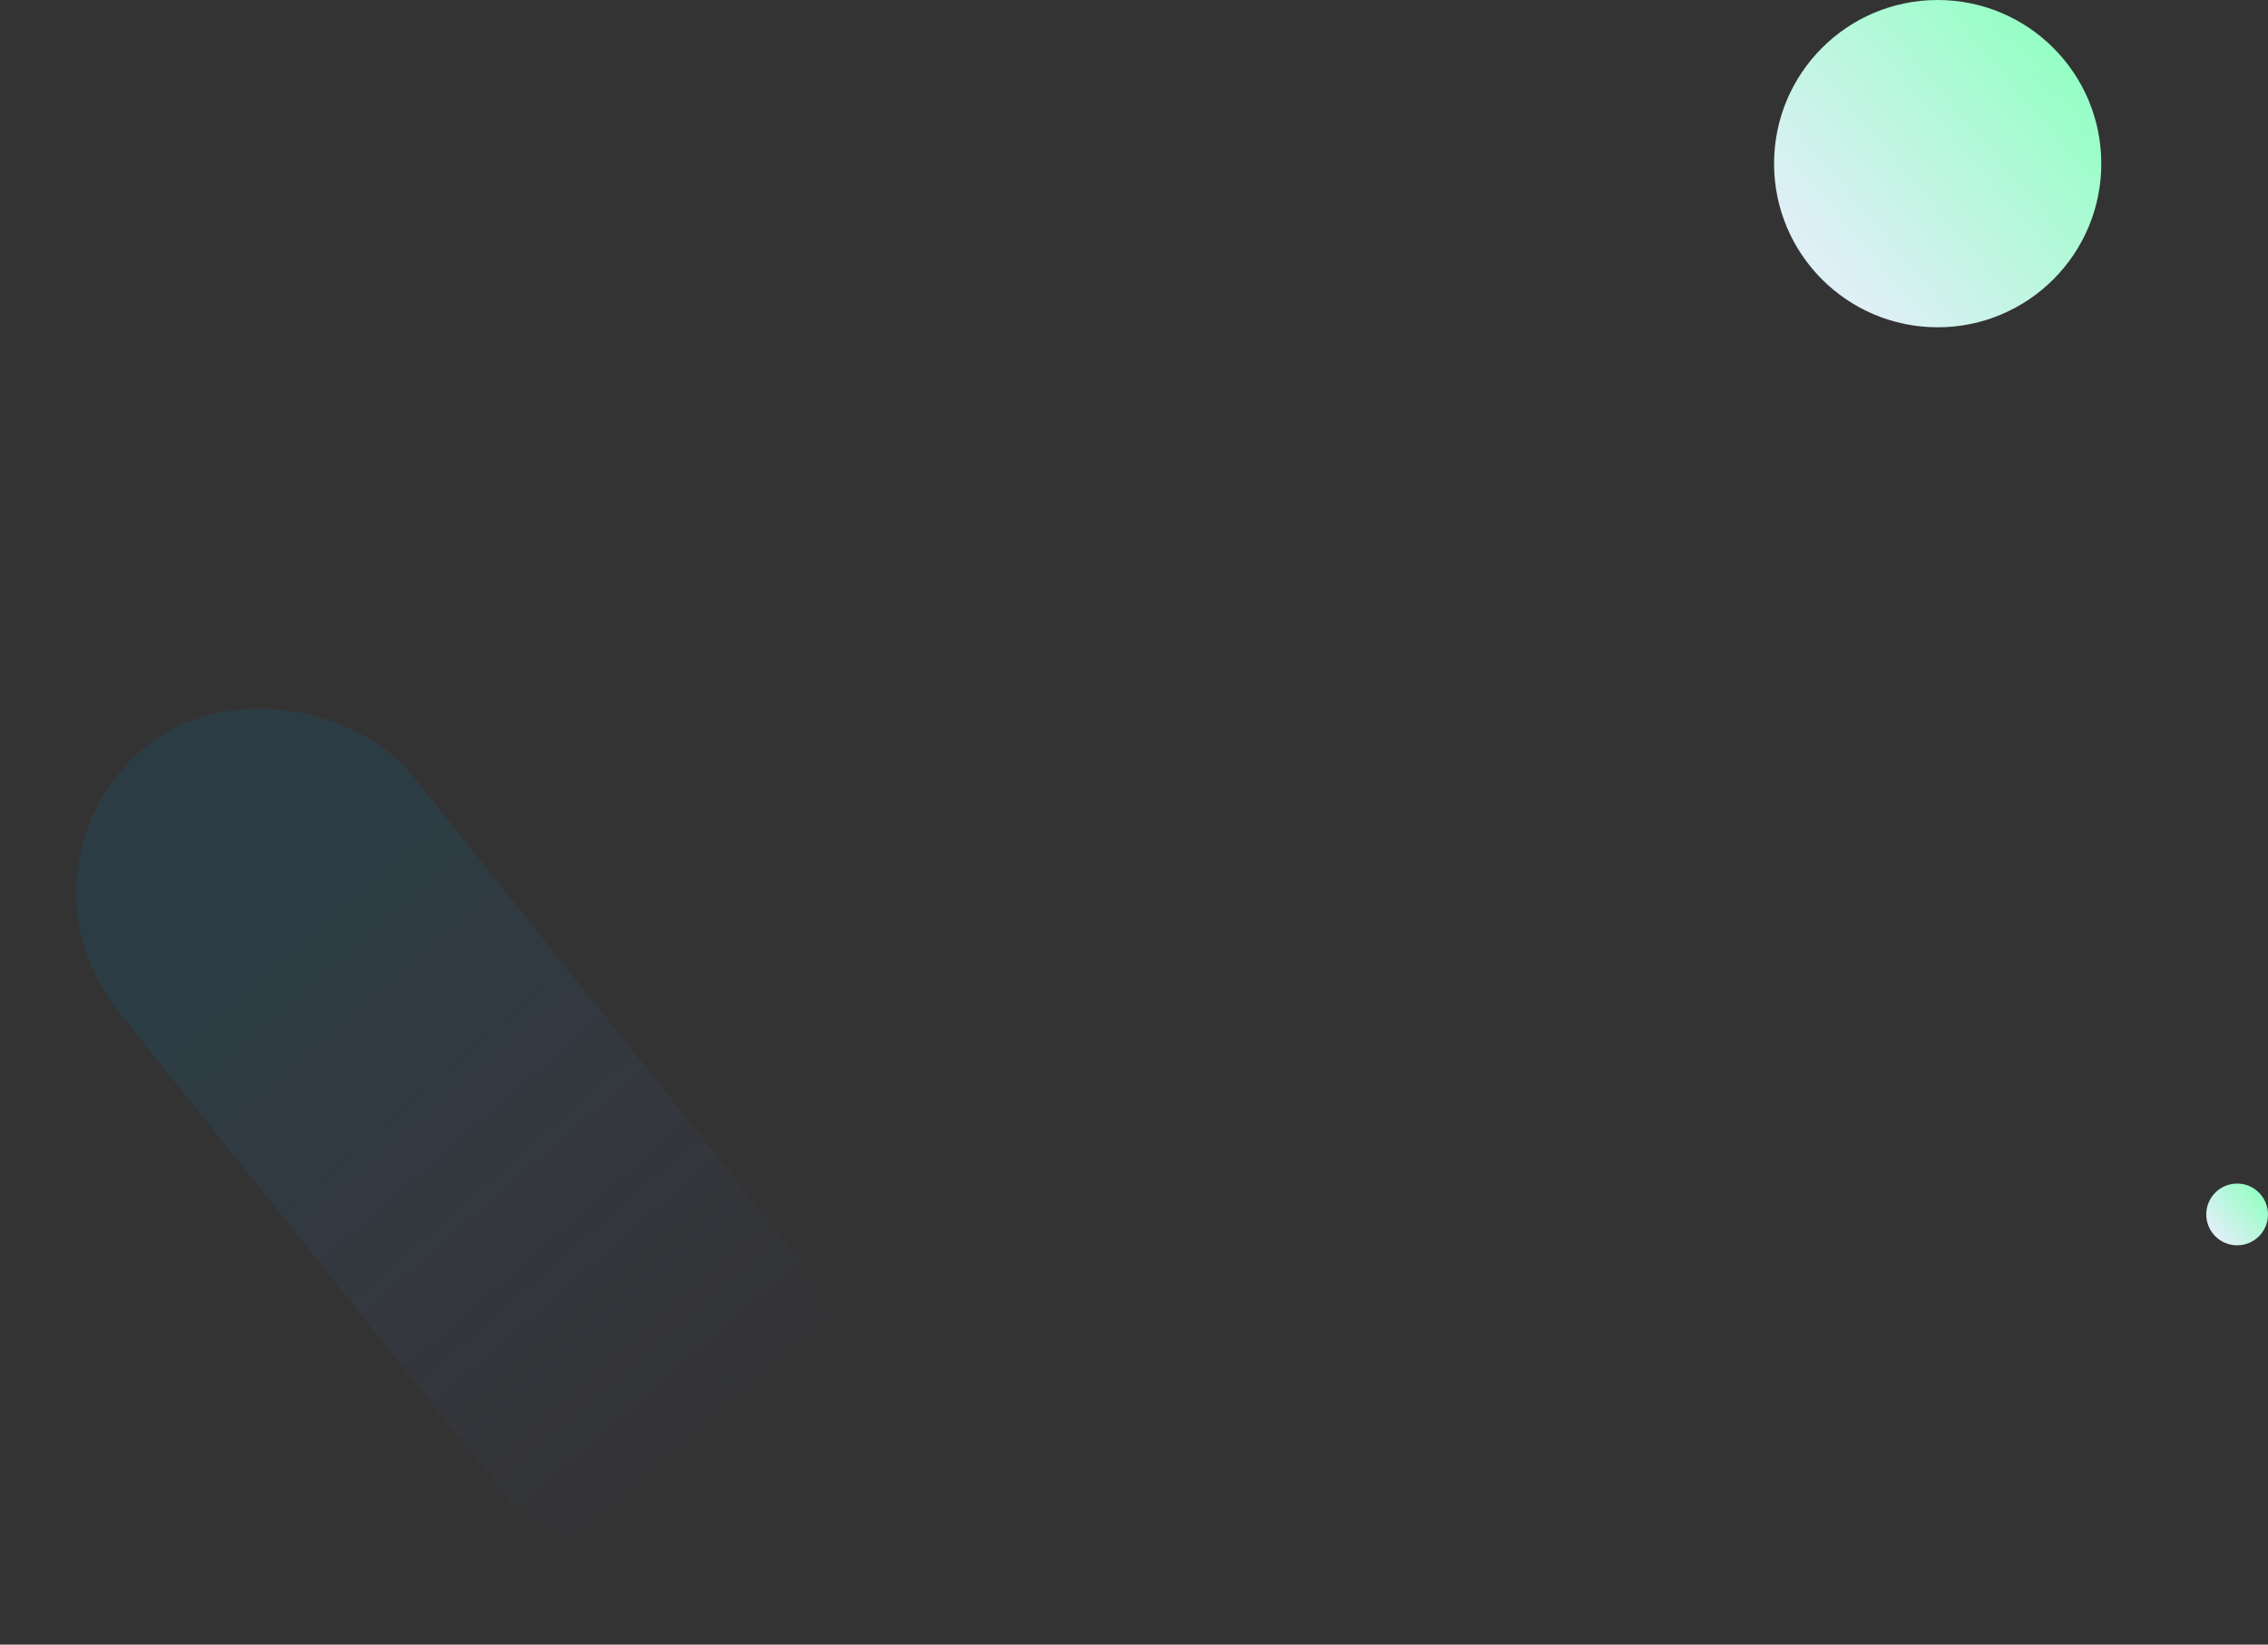
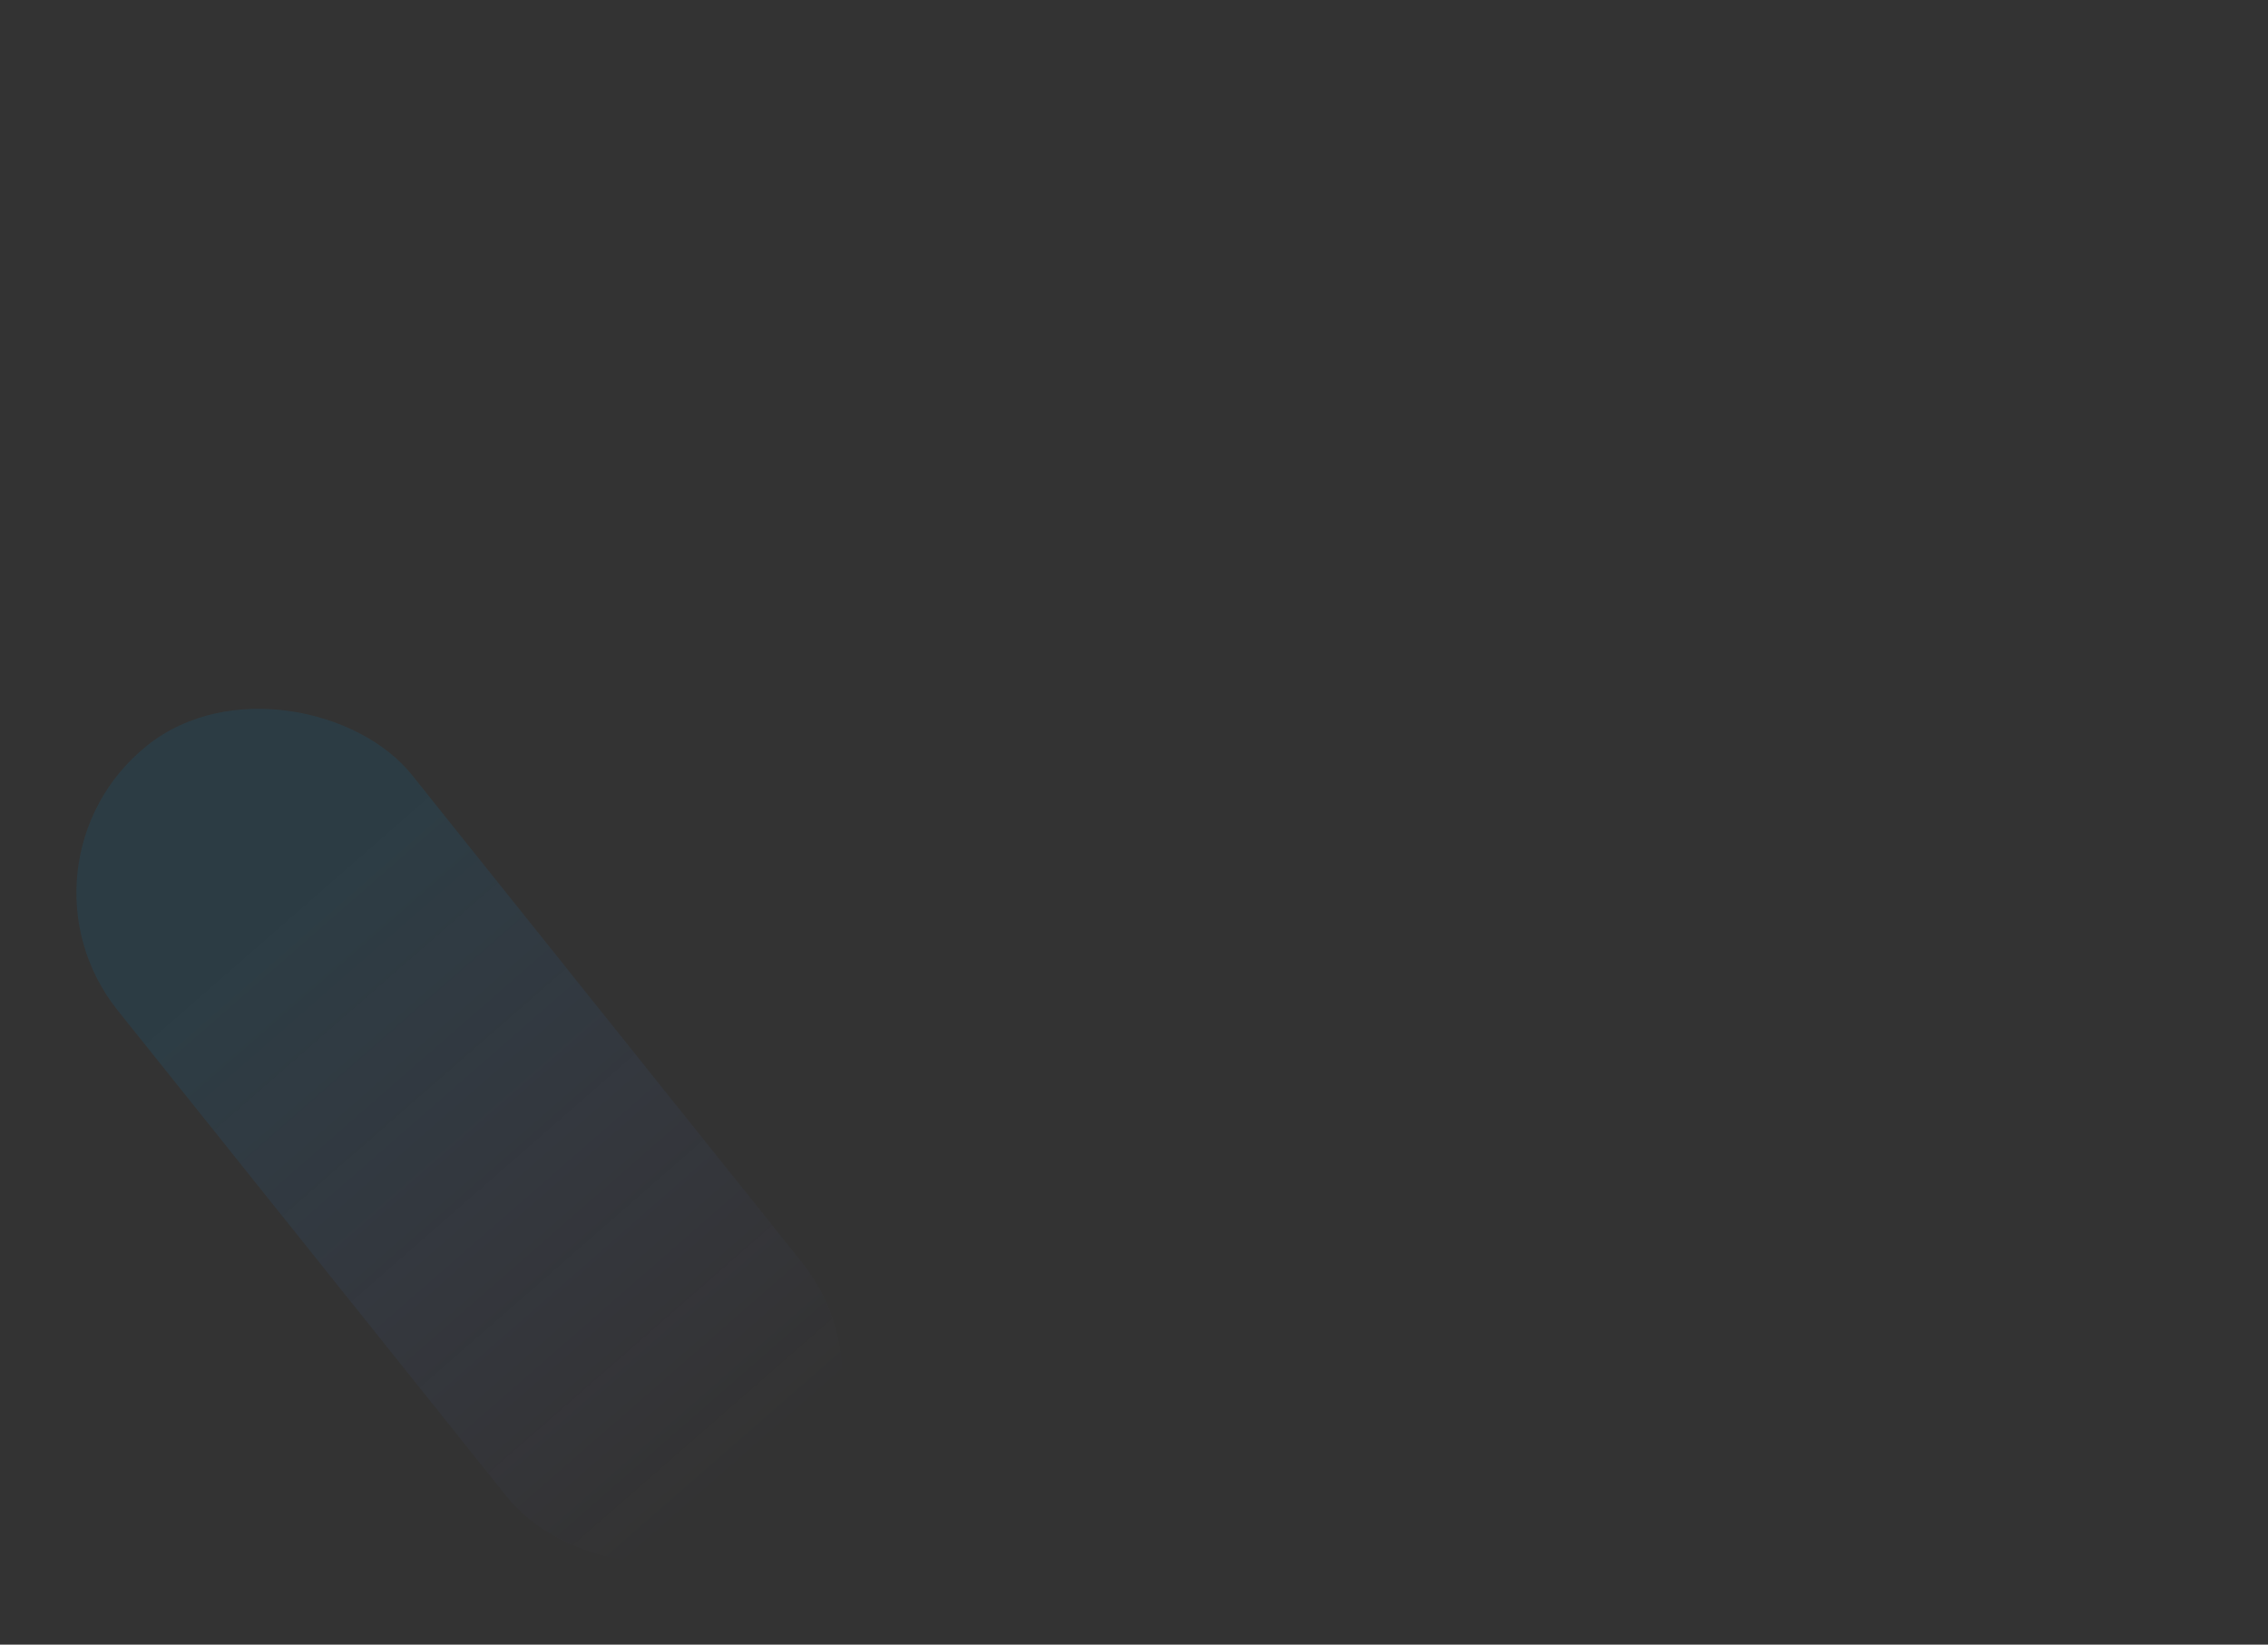
<svg xmlns="http://www.w3.org/2000/svg" width="1102" height="799" viewBox="0 0 1102 799" fill="none">
  <rect x="0" y="0" width="1102" height="799" fill="#333333" stroke="none" />
  <rect y="419.406" width="183.103" height="485.953" rx="91.551" transform="rotate(-38.669 0 419.406)" fill="url(#paint0_linear_4458_126593)" fill-opacity="0.32" />
-   <circle cx="941.5" cy="79.5" r="79.5" transform="rotate(90 941.5 79.5)" fill="url(#paint1_linear_4458_126593)" />
-   <ellipse cx="1087" cy="590" rx="15" ry="15" transform="rotate(90 1087 590)" fill="url(#paint2_linear_4458_126593)" />
  <defs>
    <linearGradient id="paint0_linear_4458_126593" x1="91.551" y1="419.406" x2="111.081" y2="874.301" gradientUnits="userSpaceOnUse">
      <stop offset="0.236" stop-color="#007FBC" stop-opacity="0.4" />
      <stop offset="1" stop-color="#7373FF" stop-opacity="0" />
    </linearGradient>
    <linearGradient id="paint1_linear_4458_126593" x1="886.401" y1="22.04" x2="984.005" y2="136.96" gradientUnits="userSpaceOnUse">
      <stop stop-color="#95FFC5" />
      <stop offset="1" stop-color="#DEEFF6" />
    </linearGradient>
    <linearGradient id="paint2_linear_4458_126593" x1="1076.6" y1="579.158" x2="1095.02" y2="600.842" gradientUnits="userSpaceOnUse">
      <stop stop-color="#95FFC5" />
      <stop offset="1" stop-color="#DEEFF6" />
    </linearGradient>
  </defs>
</svg>